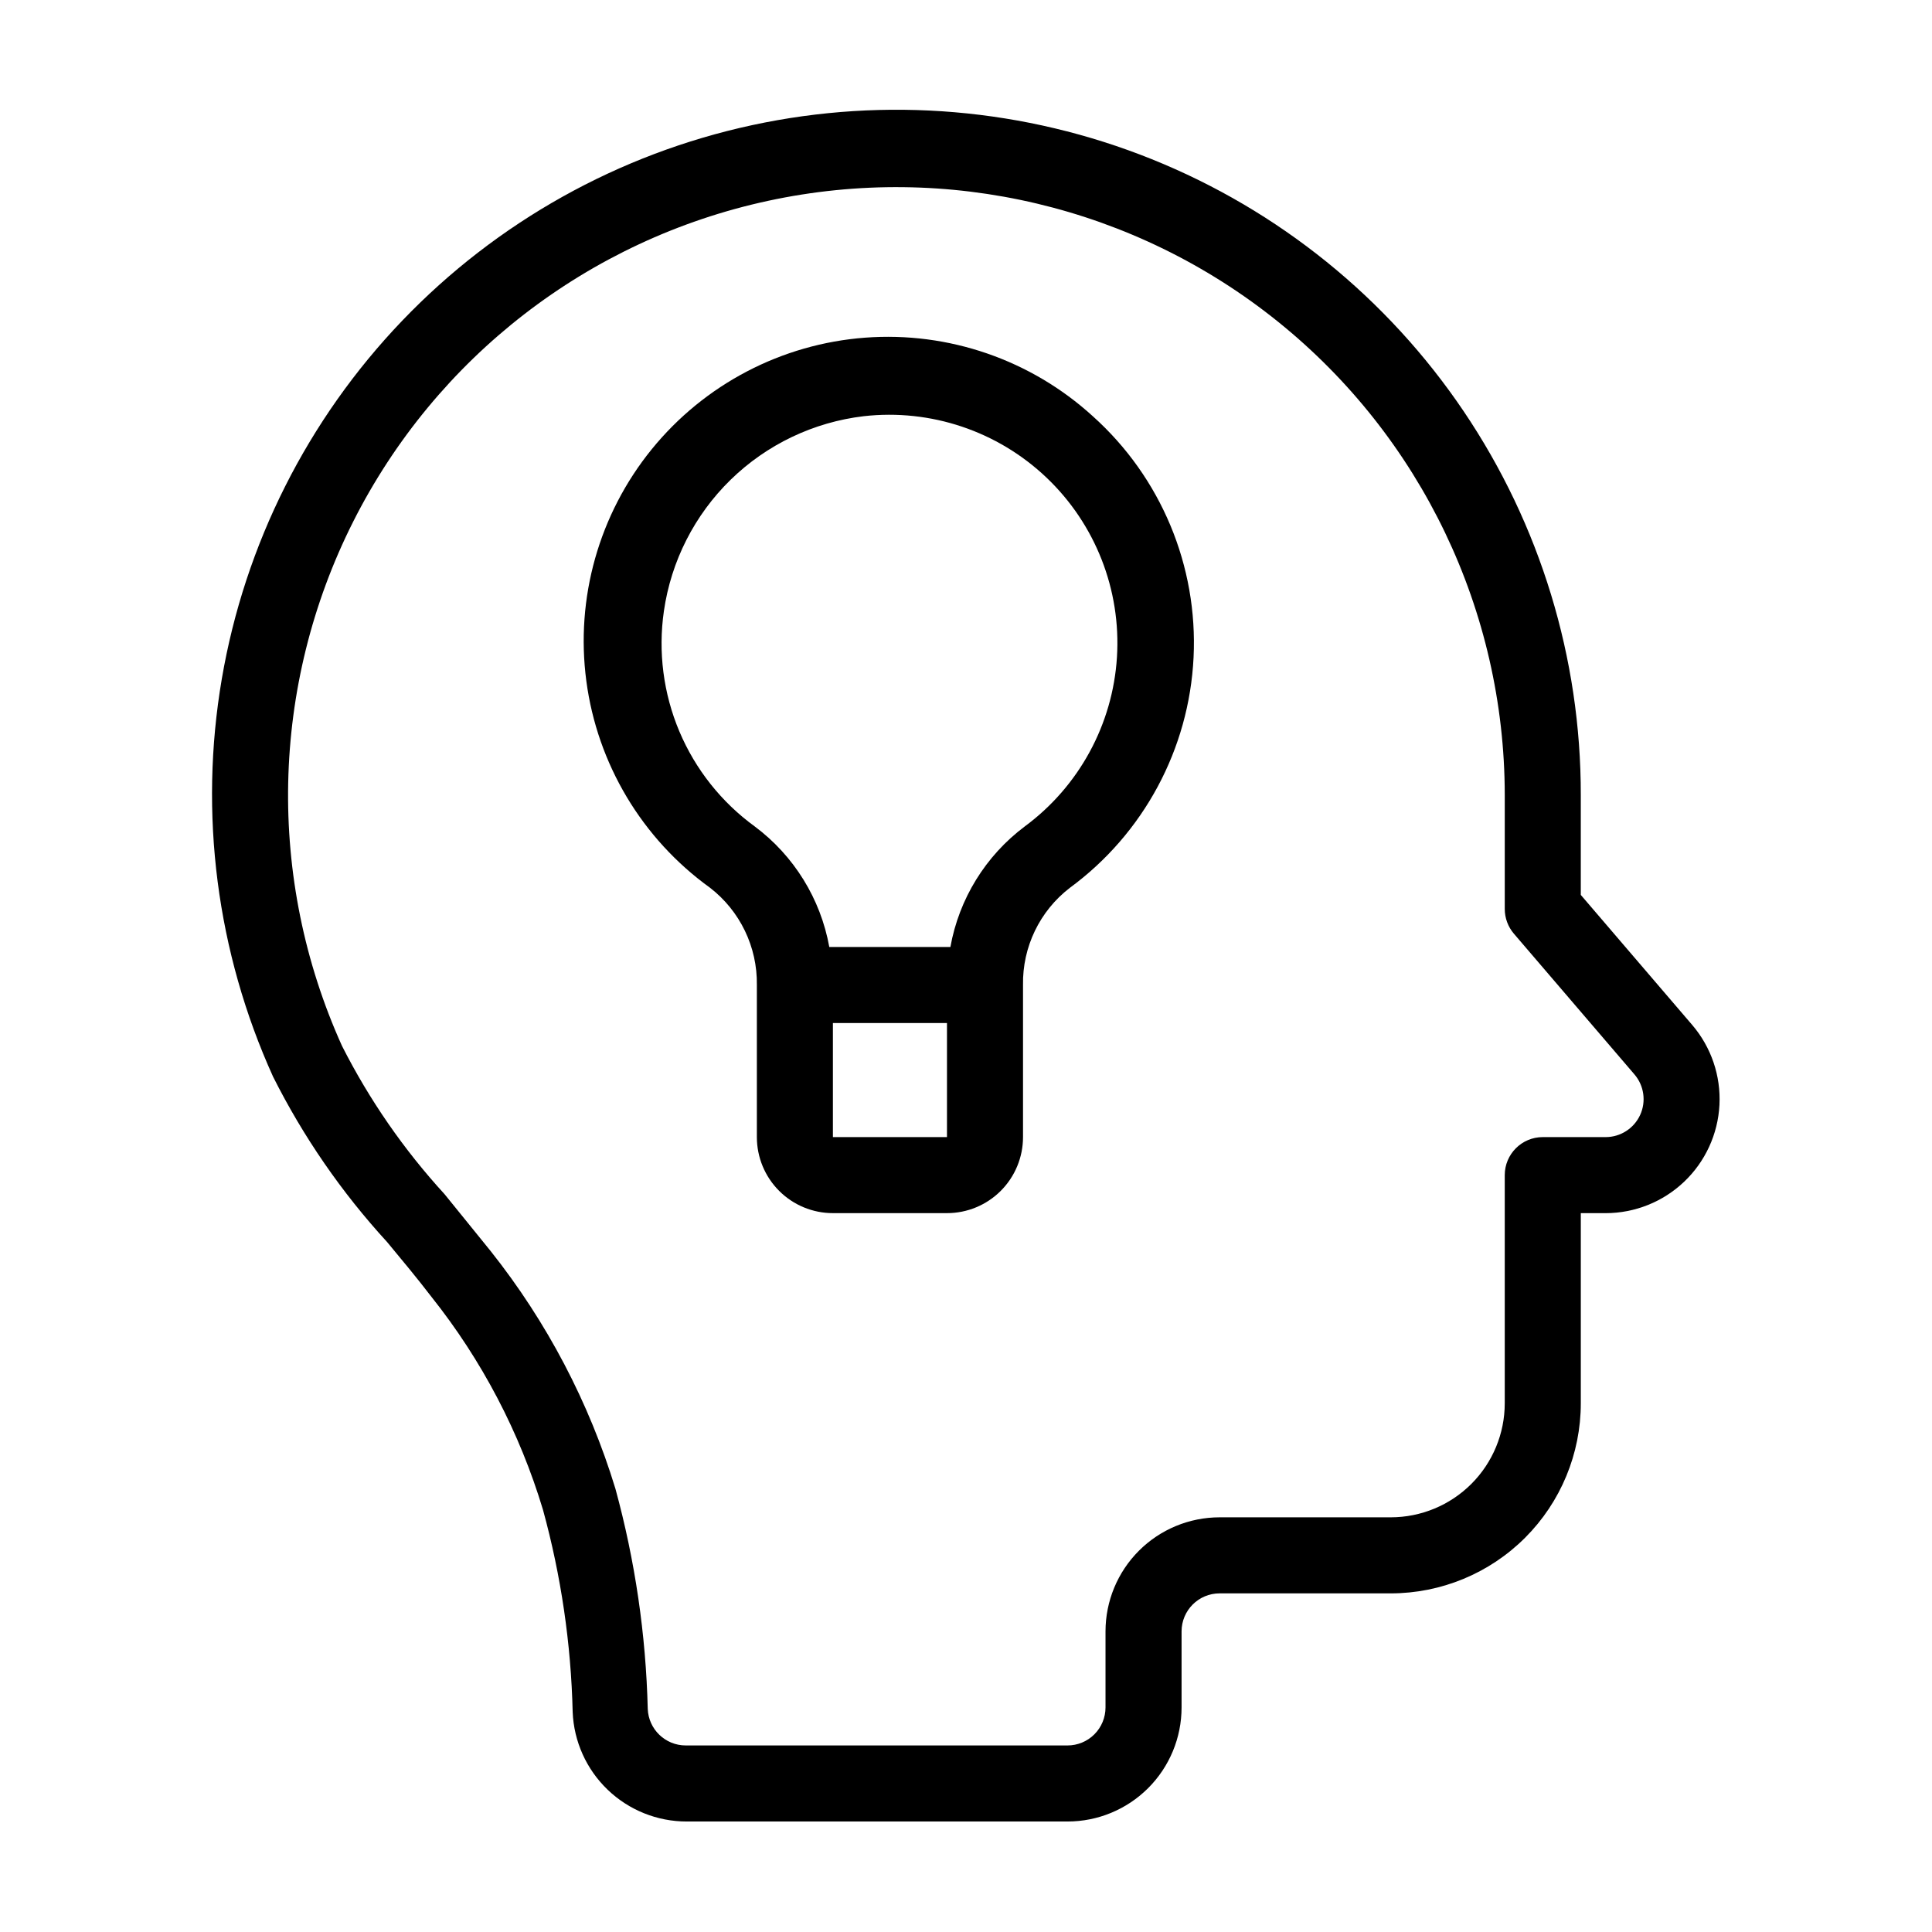
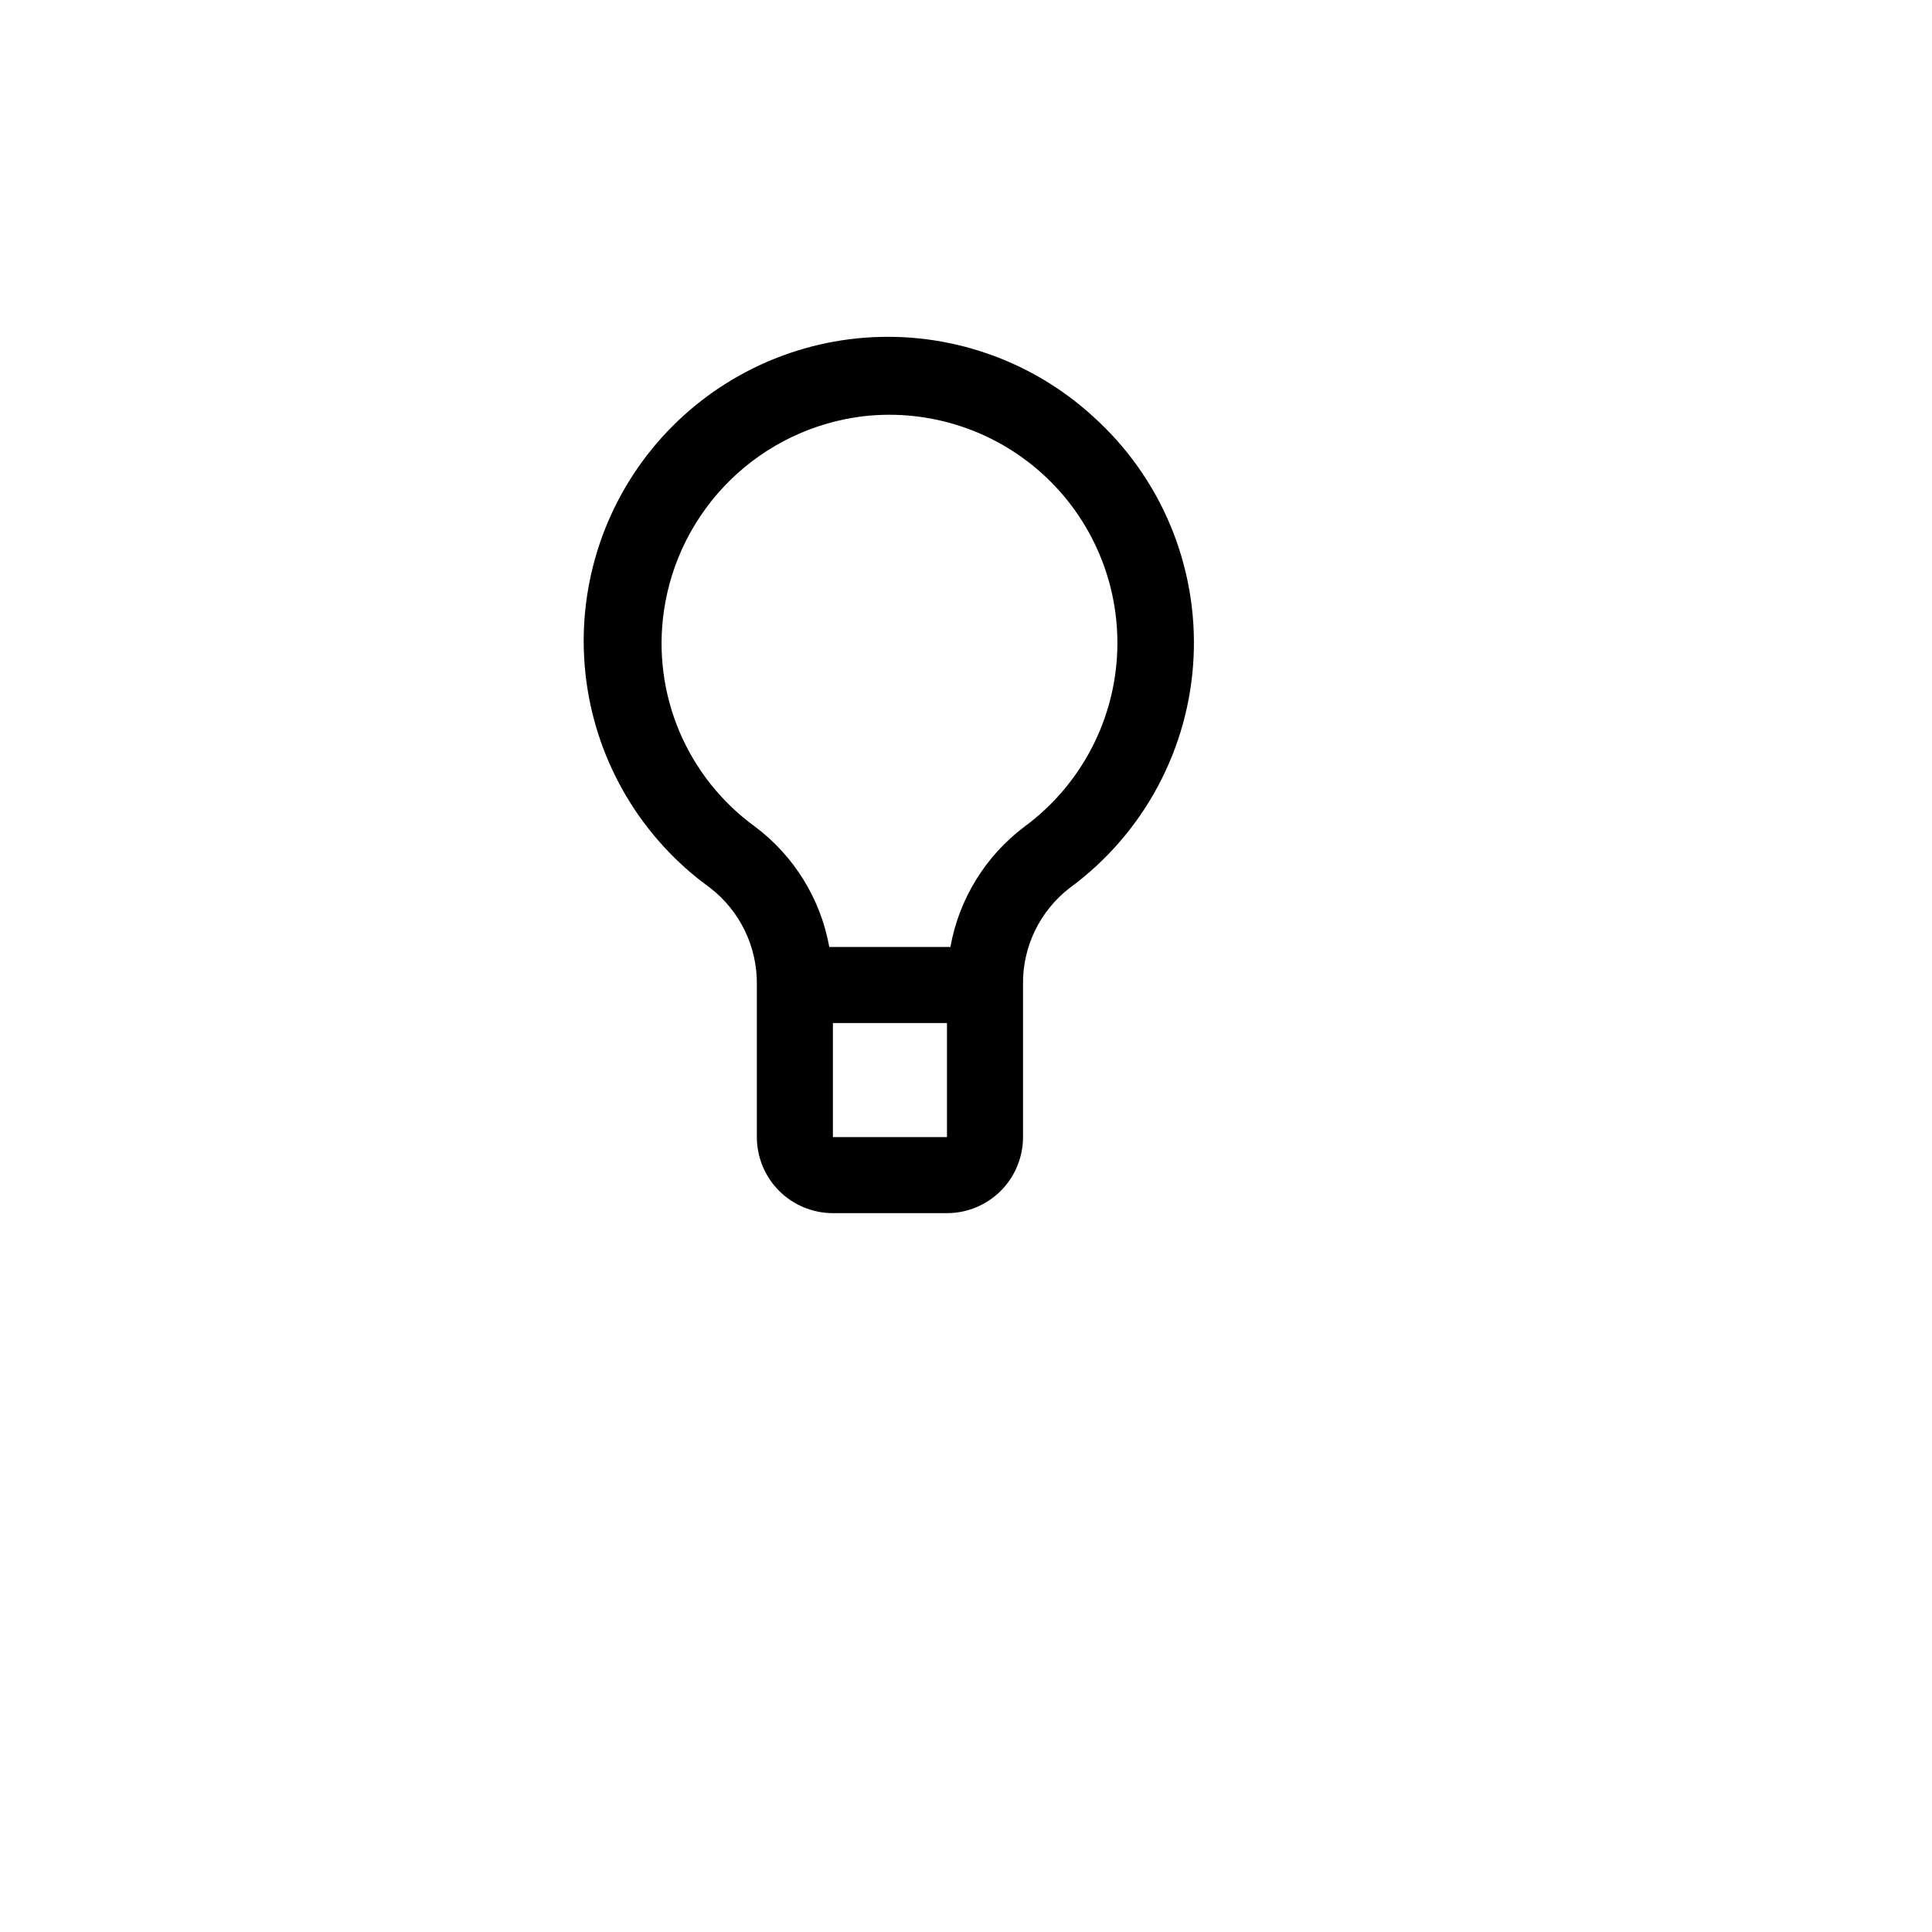
<svg xmlns="http://www.w3.org/2000/svg" fill="#000000" width="800px" height="800px" version="1.1" viewBox="144 144 512 512">
  <g>
-     <path d="m592.45 415.62-29.523-34.461v-26.5c0.039-36.223-10.766-71.625-31.023-101.65-20.262-30.027-49.047-53.297-82.652-66.816-33.602-13.52-70.484-16.668-105.89-9.039-35.406 7.629-67.719 25.684-92.777 51.84-25.055 26.156-41.703 59.215-47.805 94.922-6.098 35.703-1.367 72.414 13.582 105.41 8.004 15.938 18.176 30.688 30.23 43.832 3.93 4.734 7.961 9.574 11.738 14.508 13.359 16.773 23.398 35.941 29.574 56.477 4.789 17.465 7.43 35.453 7.859 53.559 0.312 7.805 3.633 15.184 9.27 20.594 5.633 5.41 13.145 8.43 20.957 8.422h100.91c8.016 0 15.707-3.184 21.375-8.852 5.668-5.668 8.852-13.359 8.852-21.375v-20.152c0-5.566 4.512-10.078 10.078-10.078h45.344c13.359 0 26.176-5.305 35.625-14.754 9.445-9.449 14.754-22.262 14.754-35.625v-50.383h6.602c7.738-0.012 15.18-2.992 20.789-8.328 5.606-5.336 8.953-12.617 9.352-20.348 0.395-7.731-2.188-15.316-7.219-21.199zm-13.805 23.879c-1.645 3.555-5.199 5.836-9.117 5.844h-16.676c-5.566 0-10.078 4.512-10.078 10.078v60.457c0 8.016-3.184 15.707-8.852 21.375-5.672 5.668-13.359 8.852-21.375 8.852h-45.344c-8.016 0-15.707 3.188-21.375 8.855s-8.855 13.359-8.855 21.375v20.152c0 2.672-1.059 5.234-2.949 7.125s-4.453 2.949-7.125 2.949h-101.16c-5.414 0.008-9.859-4.266-10.078-9.672-0.484-19.723-3.359-39.312-8.562-58.34-6.969-22.883-18.18-44.246-33.051-62.977-4.031-5.039-8.211-10.078-12.242-15.113-10.793-11.789-19.93-24.992-27.156-39.25-20.059-44.383-18.98-95.453 2.941-138.95 21.918-43.496 62.324-74.75 109.93-85.031 47.605-10.285 97.312 1.508 135.23 32.078 37.918 30.57 59.98 76.645 60.027 125.35v30.23-0.004c0 2.402 0.859 4.727 2.418 6.551l31.941 37.281c2.57 2.988 3.16 7.203 1.512 10.781z" />
    <path d="m433.6 254.3c-16.387-14.941-38.211-22.473-60.328-20.816-22.113 1.66-42.57 12.352-56.555 29.57-13.98 17.215-20.25 39.434-17.332 61.418 2.914 21.984 14.762 41.797 32.75 54.773 7.981 6.156 12.59 15.715 12.441 25.793v40.305c0 5.348 2.125 10.473 5.902 14.25 3.781 3.781 8.906 5.902 14.25 5.902h30.23c5.344 0 10.469-2.121 14.25-5.902 3.777-3.777 5.902-8.902 5.902-14.25v-40.305c-0.176-10.059 4.422-19.605 12.395-25.742 19.566-14.371 31.617-36.797 32.801-61.047s-8.629-47.742-26.707-63.949zm-68.871 191.04v-30.227h30.23v30.23zm50.836-82.32c-10.371 7.773-17.41 19.188-19.699 31.941h-32.094c-2.301-12.762-9.359-24.18-19.75-31.941-8.828-6.422-15.738-15.129-19.984-25.191-4.242-10.059-5.66-21.086-4.098-31.891 1.906-13.238 8.129-25.477 17.703-34.816 9.578-9.336 21.969-15.25 35.25-16.824 17.758-2.004 35.492 3.953 48.441 16.273 12.949 12.316 19.785 29.73 18.672 47.57-1.113 17.836-10.062 34.266-24.441 44.879z" />
  </g>
</svg>